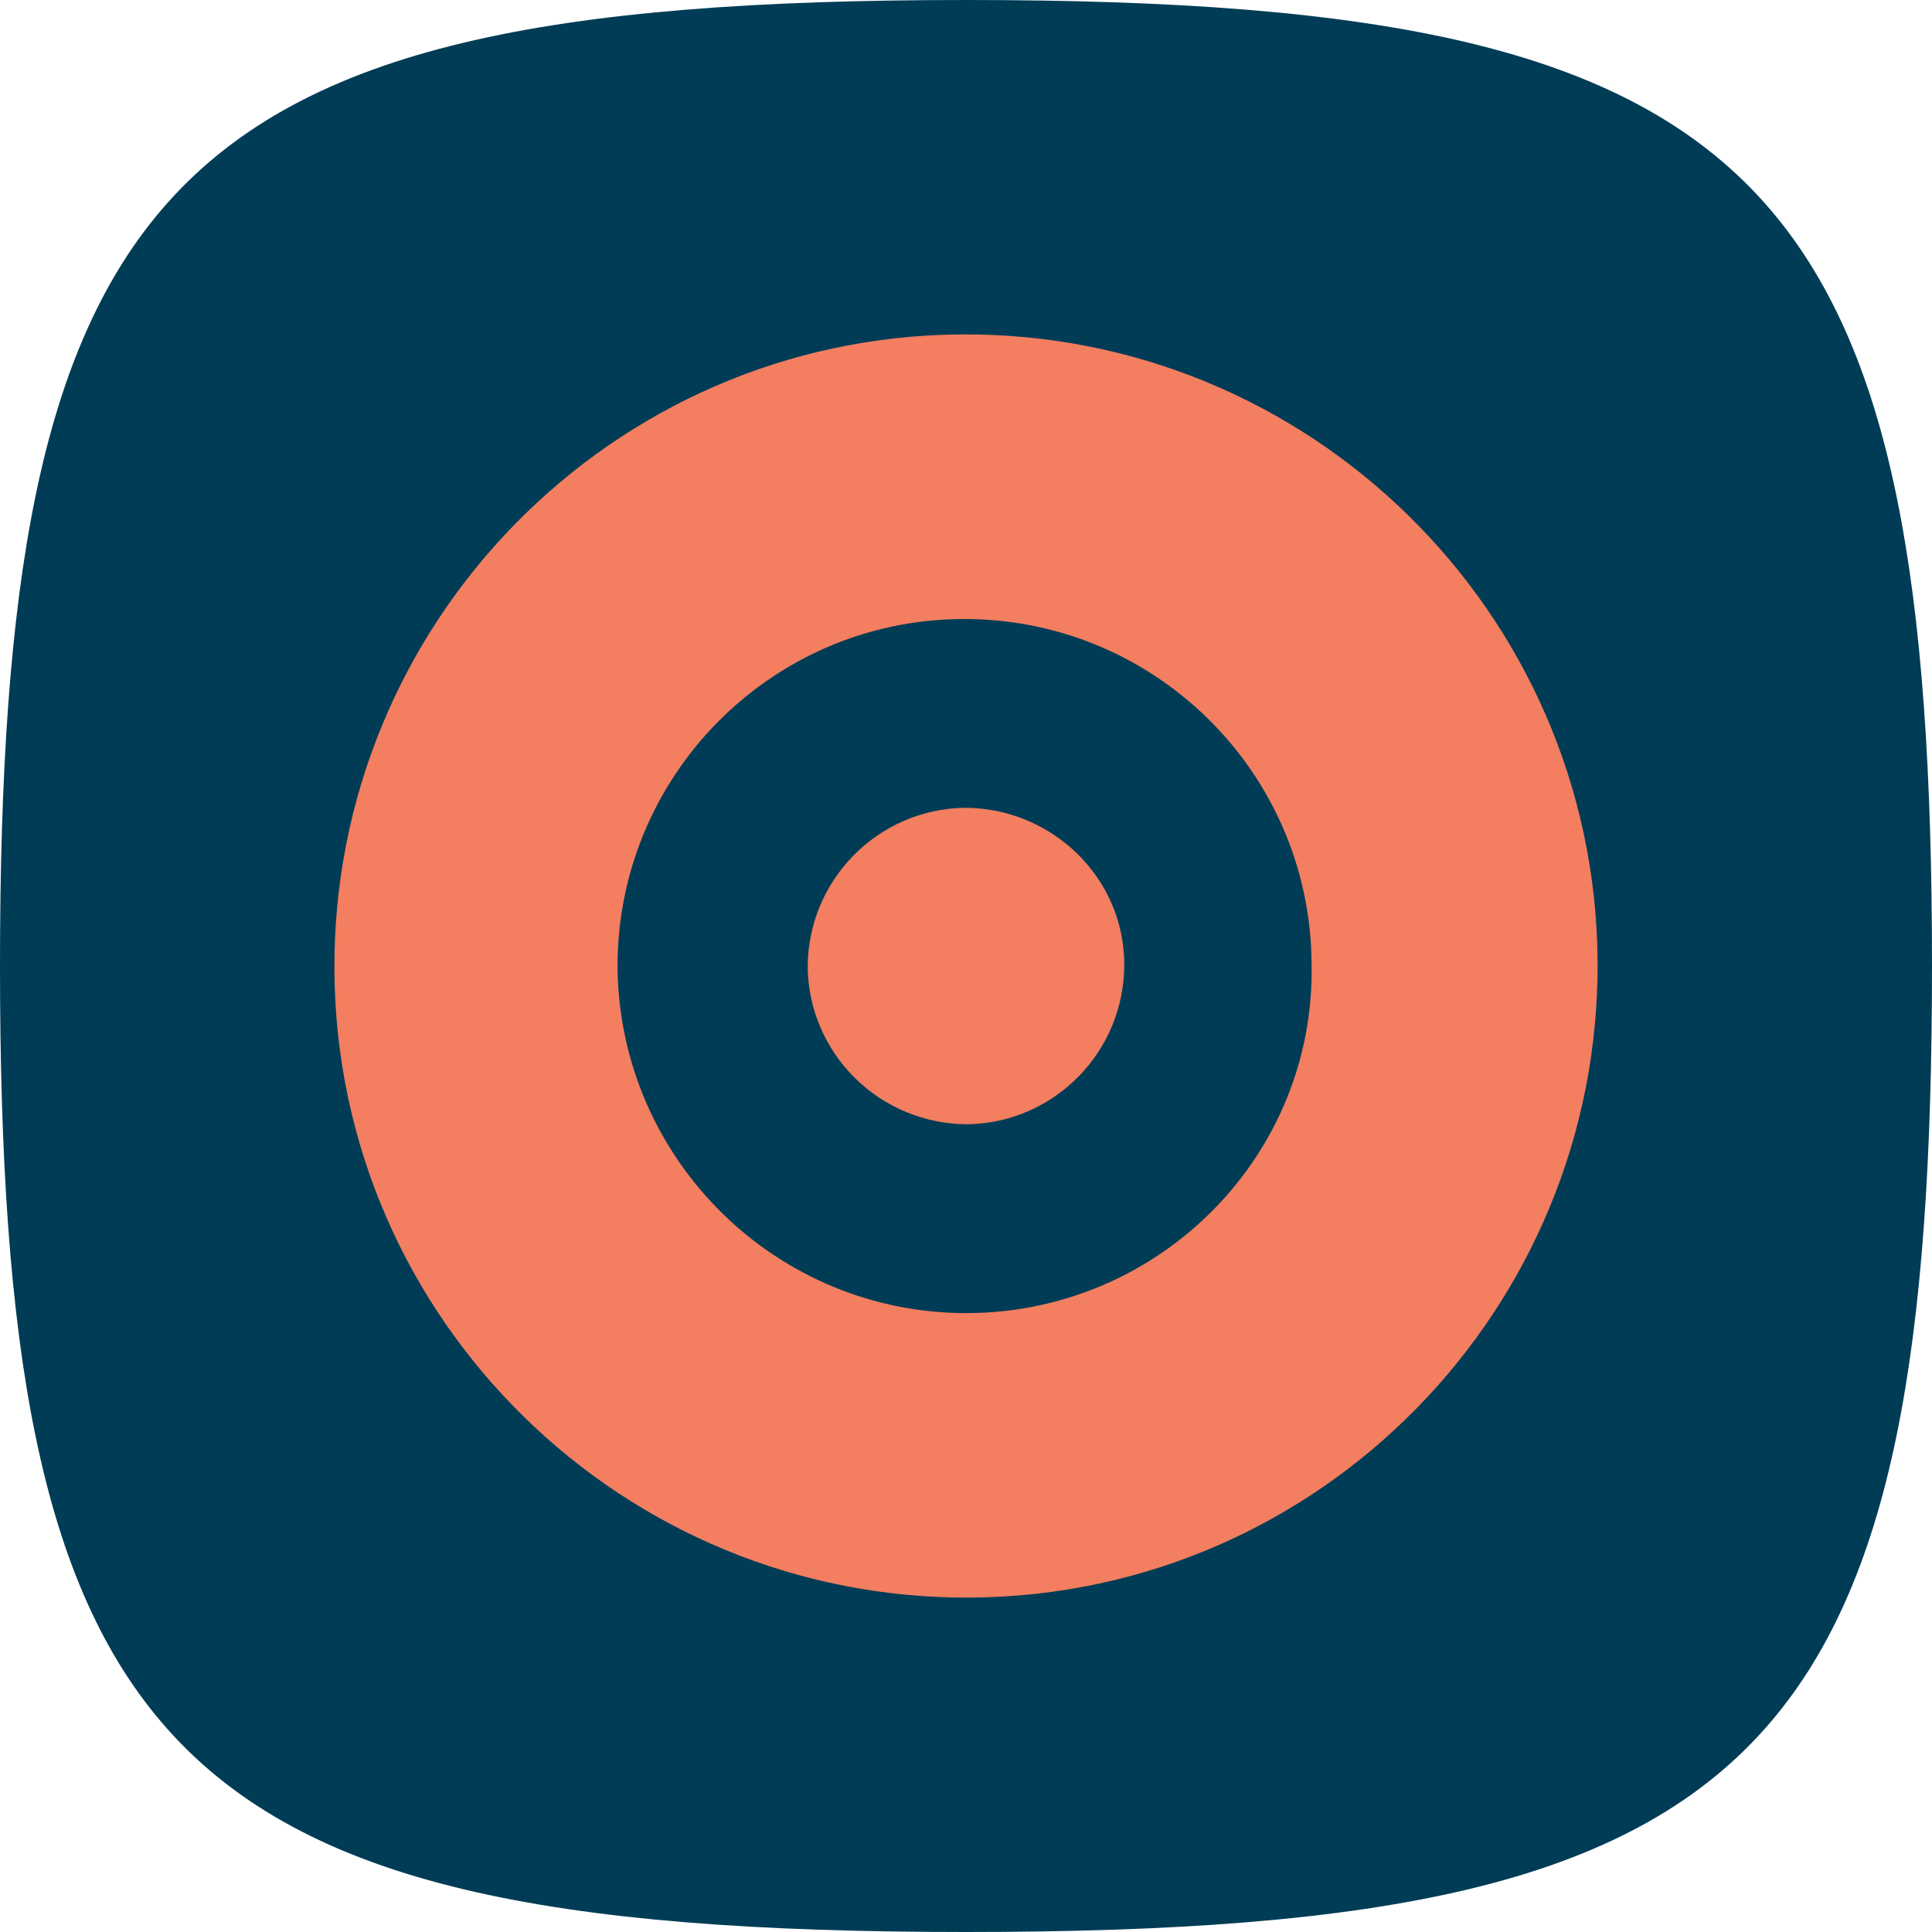
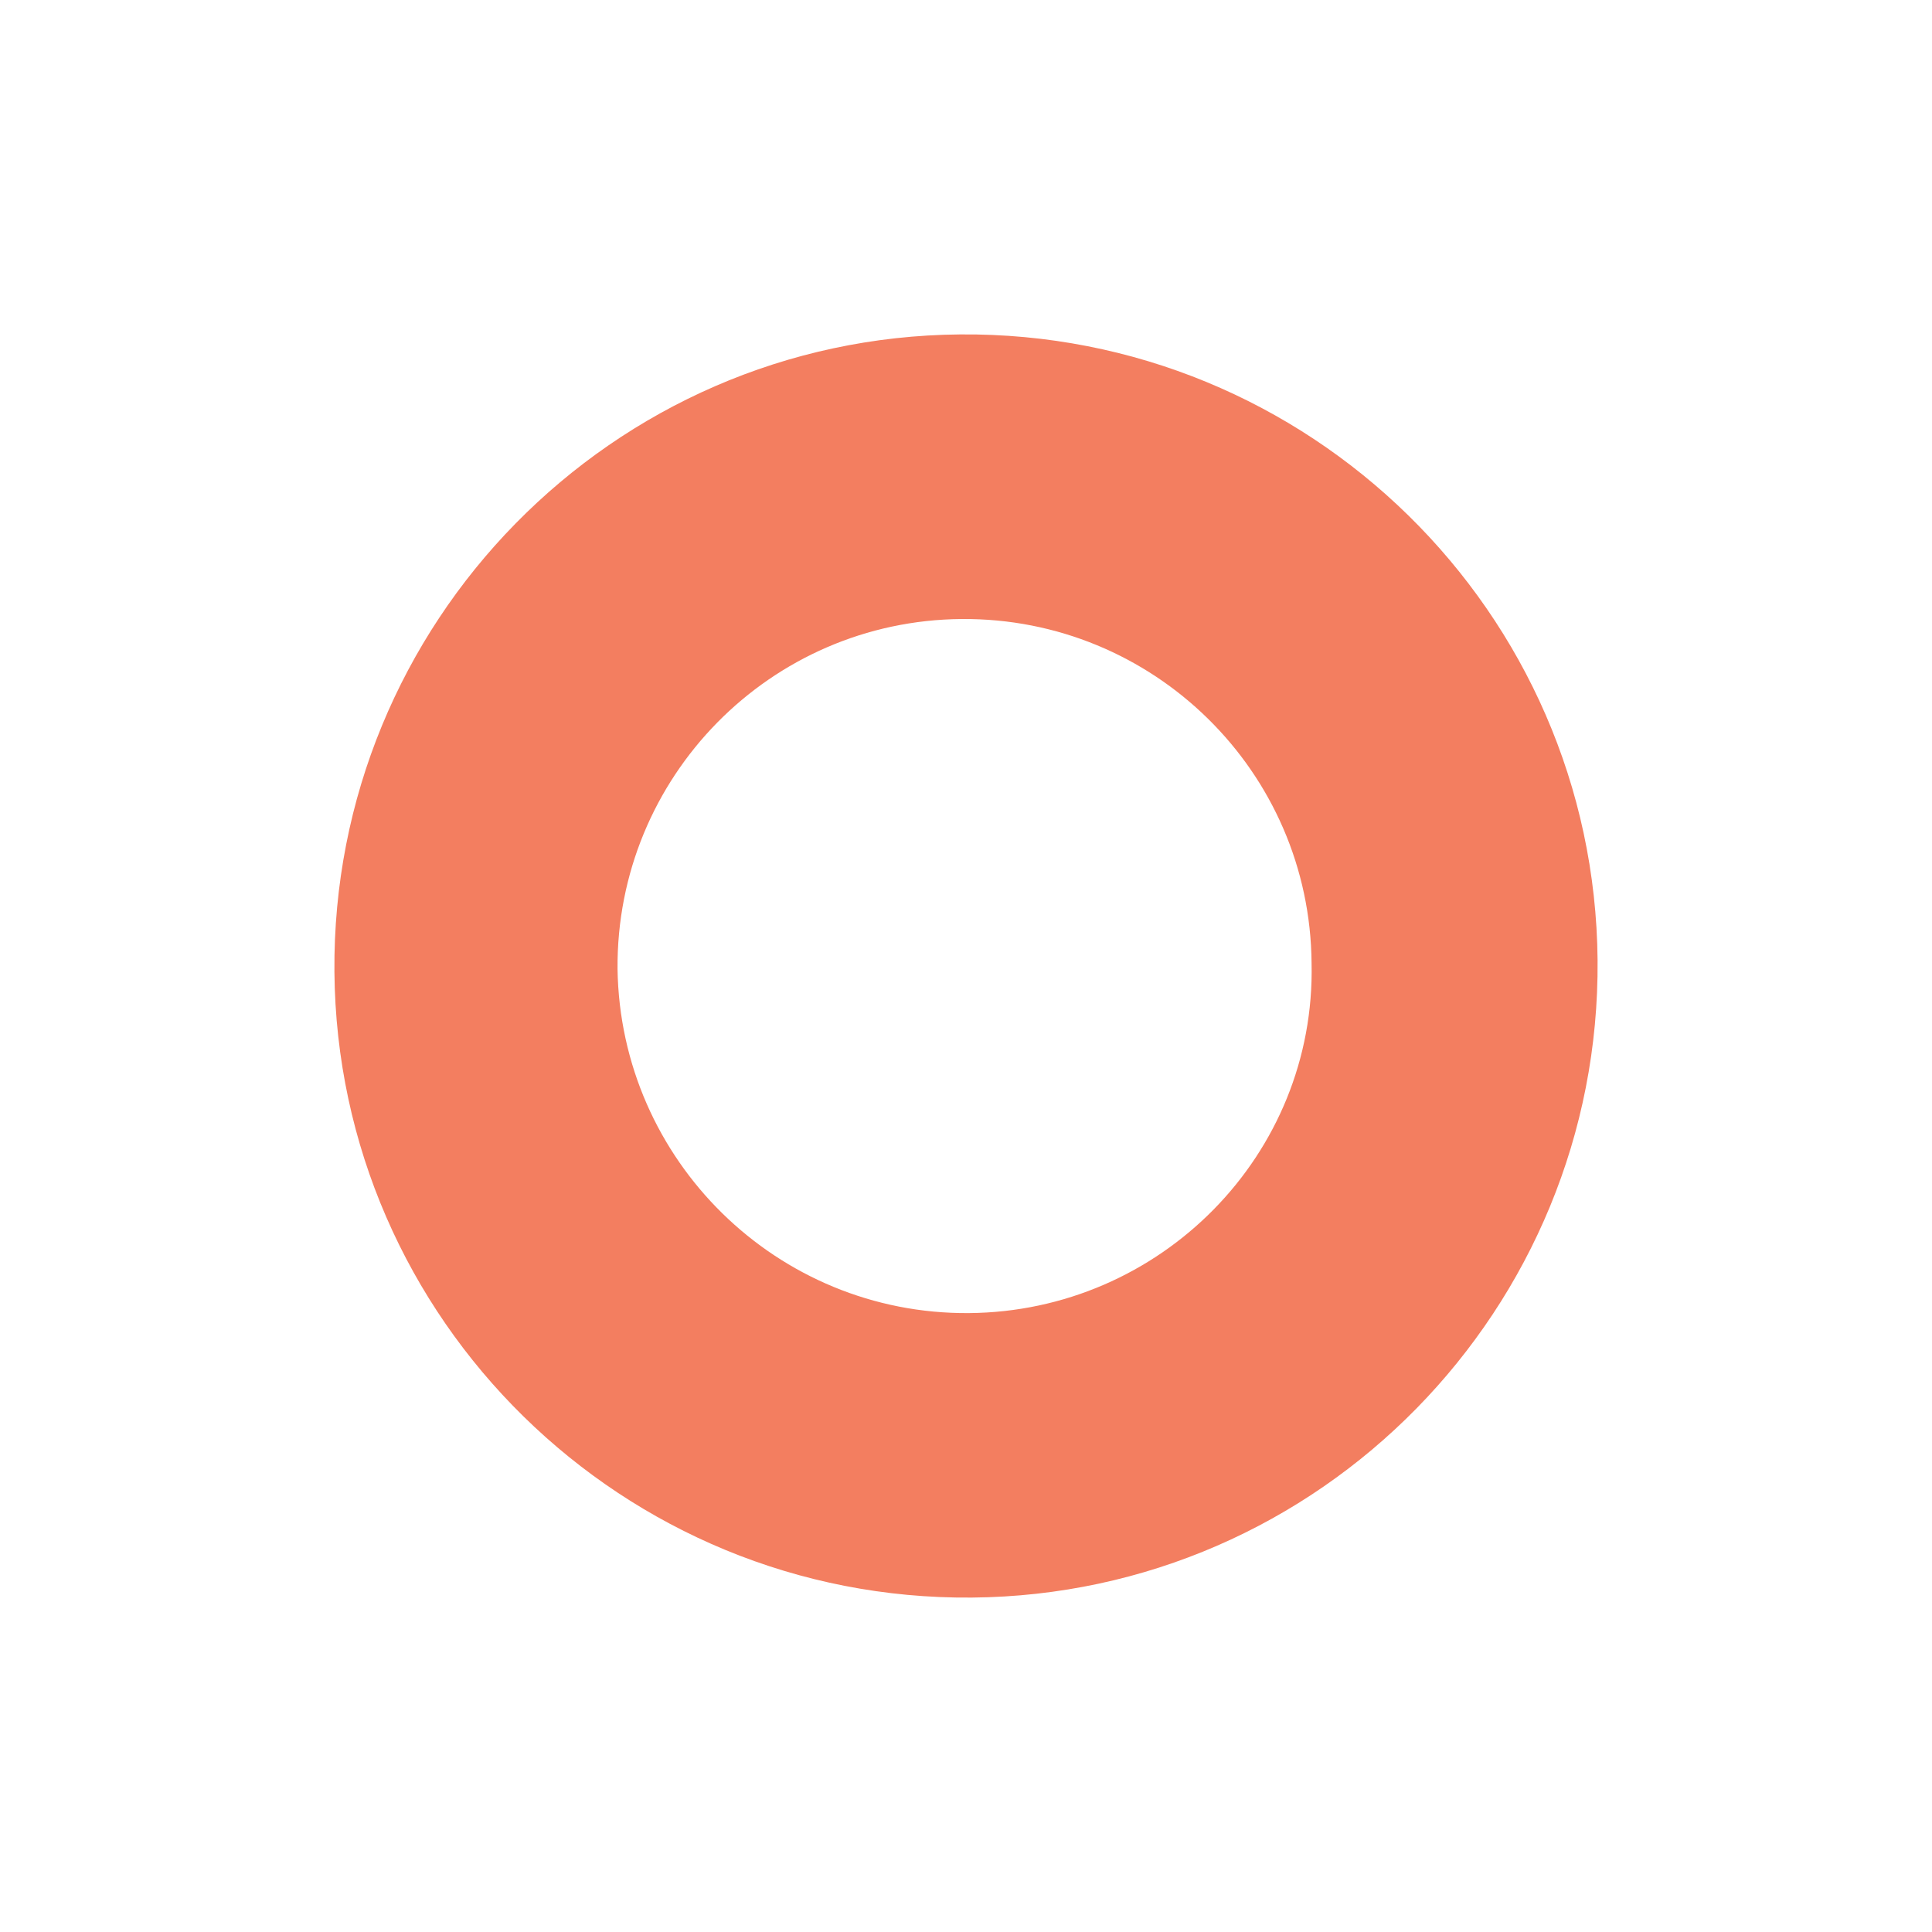
<svg xmlns="http://www.w3.org/2000/svg" width="52" height="52" viewBox="0 0 52 52" fill="none">
-   <path d="M0 26C0 15.738 1.054 9.34 4.509 5.46C8.263 1.244 14.851 0 26 0C37.149 0 43.737 1.244 47.491 5.46C50.946 9.34 52 15.738 52 26C52 36.262 50.946 42.66 47.491 46.54C43.737 50.756 37.149 52 26 52C14.851 52 8.263 50.756 4.509 46.54C1.054 42.66 0 36.262 0 26Z" fill="#003C56" />
-   <path d="M25.961 21.741C28.305 21.742 30.259 23.617 30.26 25.961C30.26 28.306 28.384 30.221 26.039 30.26C24.908 30.258 23.824 29.814 23.02 29.024C22.216 28.235 21.755 27.163 21.739 26.04C21.739 23.697 23.616 21.781 25.961 21.741Z" fill="#F37E60" />
  <path fill-rule="evenodd" clip-rule="evenodd" d="M25.844 9.001C35.223 8.922 42.92 16.466 42.999 25.844C43.077 35.223 35.535 42.921 26.156 42.999C16.777 43.078 9.079 35.534 9.001 26.156C8.922 16.779 16.465 9.079 25.844 9.001ZM25.884 16.661C20.725 16.7 16.582 20.92 16.621 26.079C16.698 31.237 20.92 35.381 26.078 35.342C31.235 35.302 35.417 31.081 35.301 25.924C35.261 20.764 31.041 16.622 25.884 16.661Z" fill="#F37E60" />
</svg>